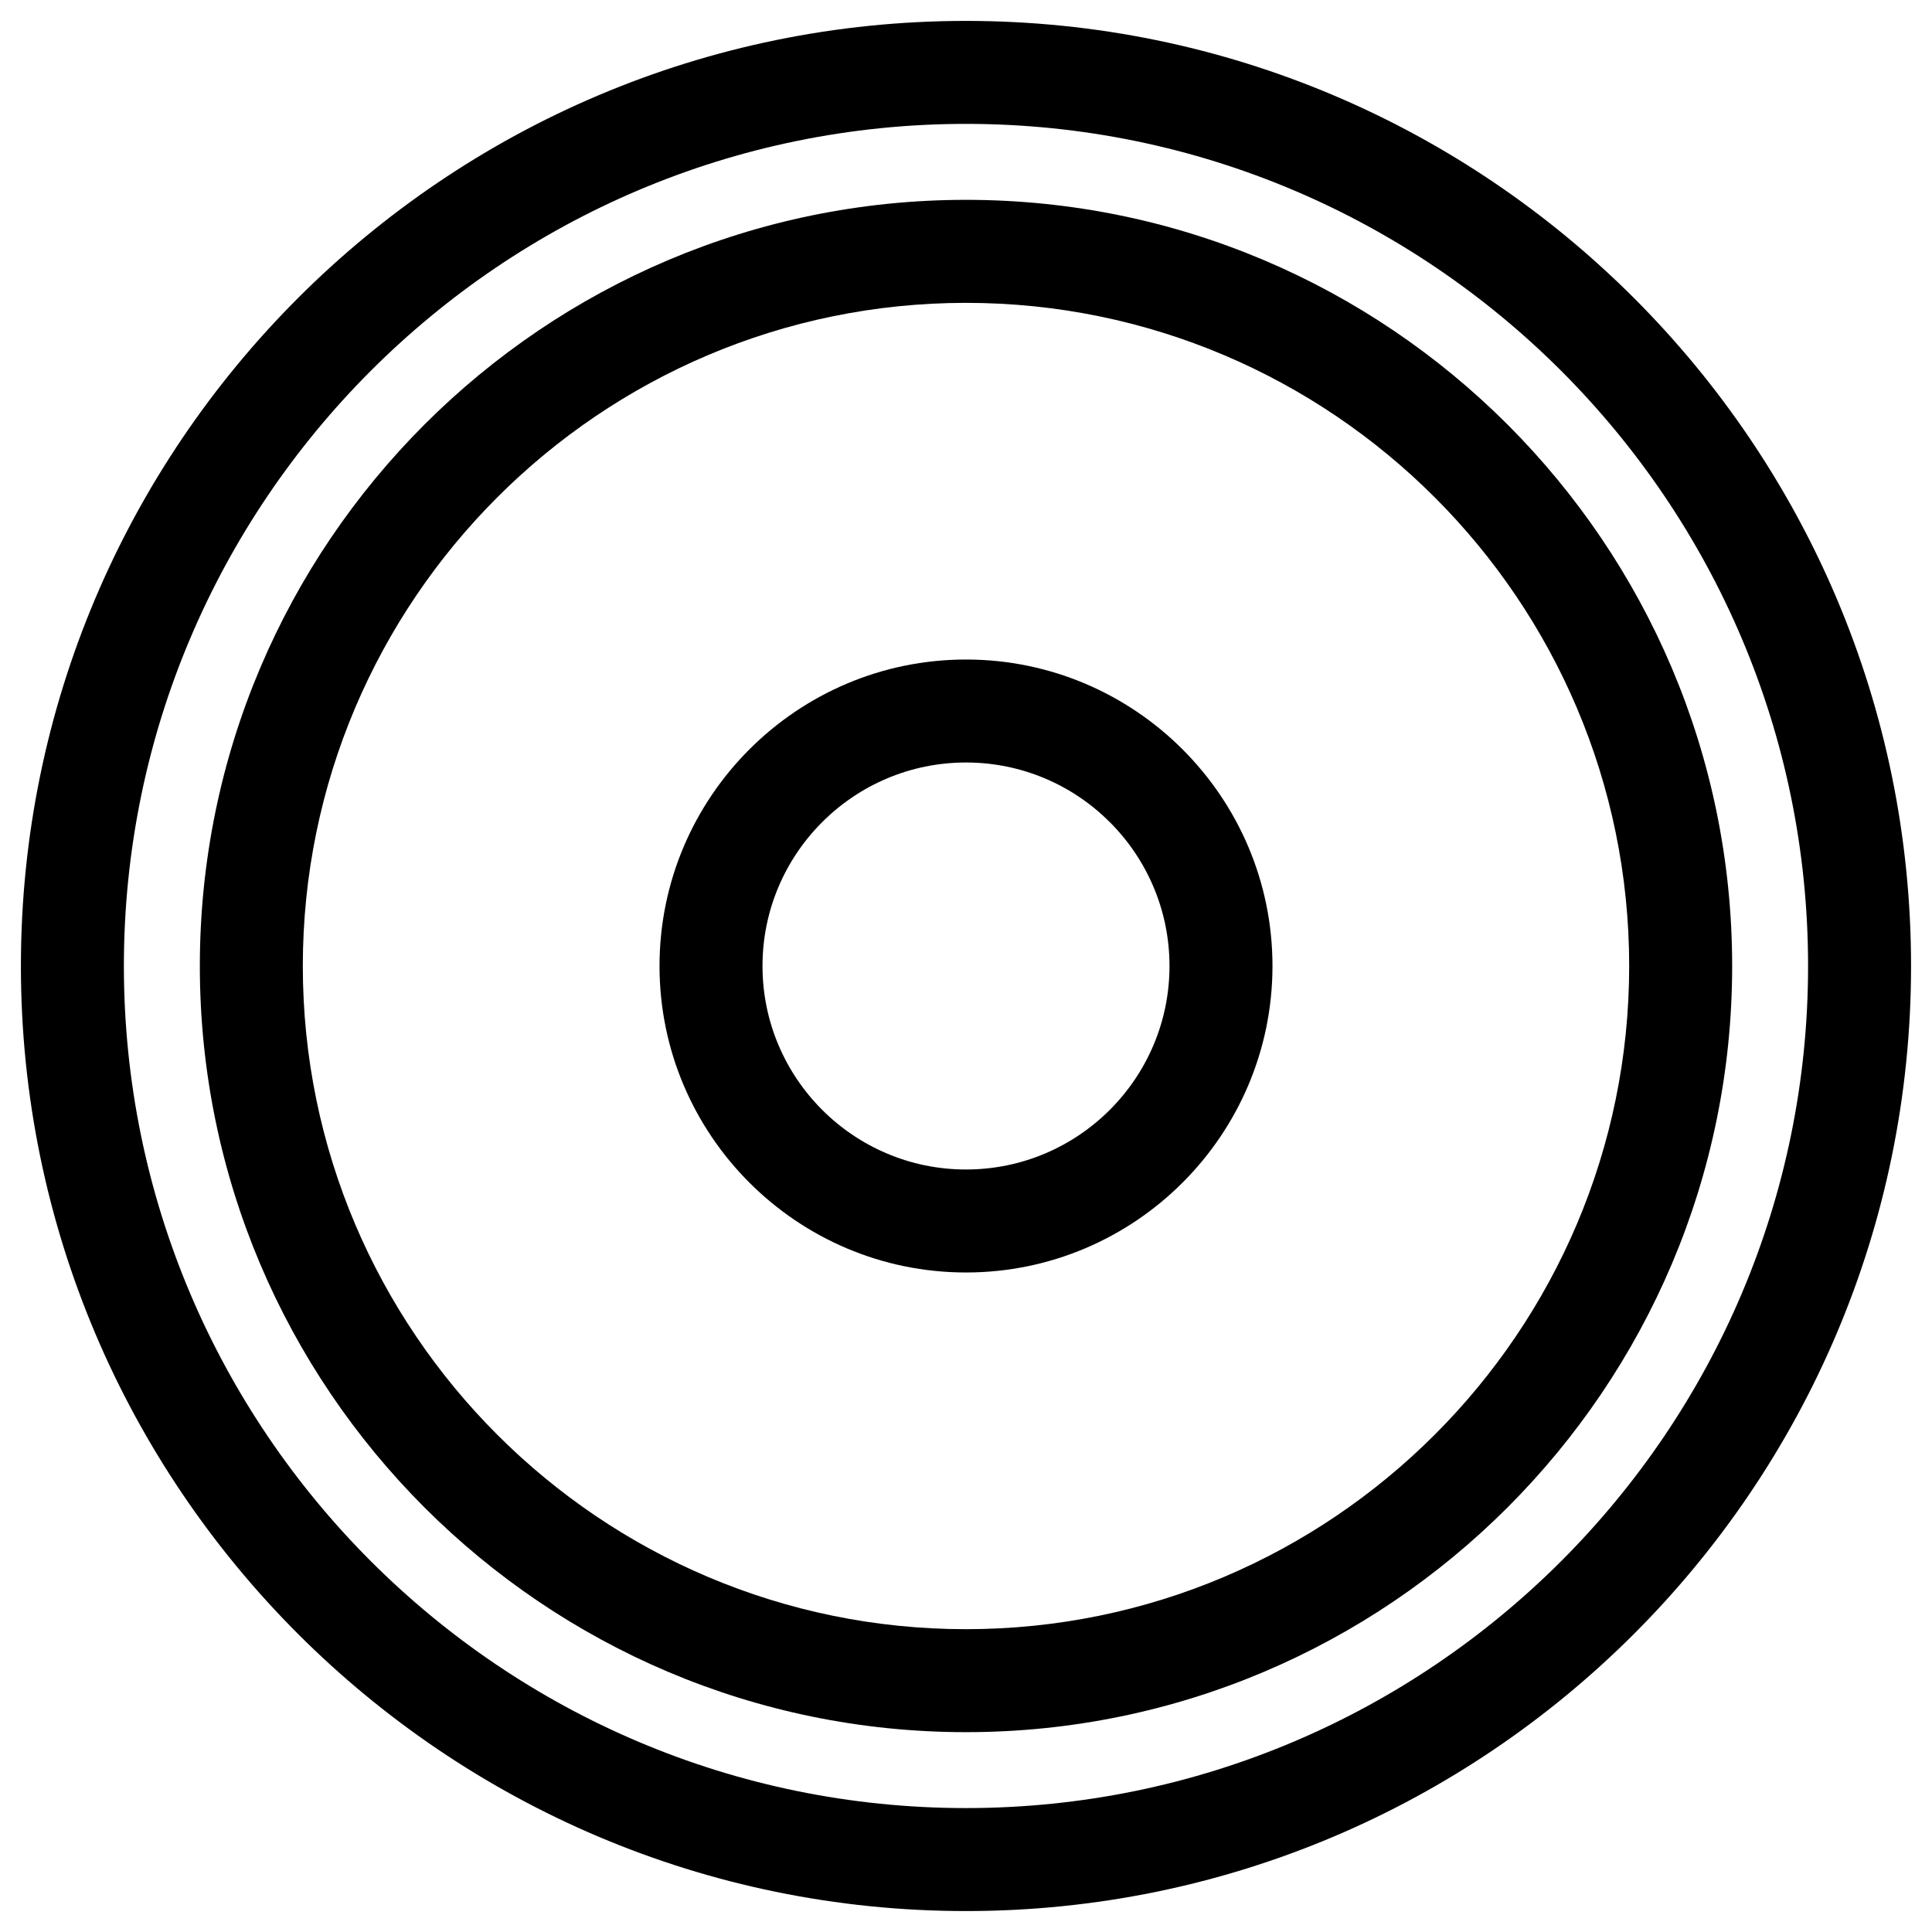
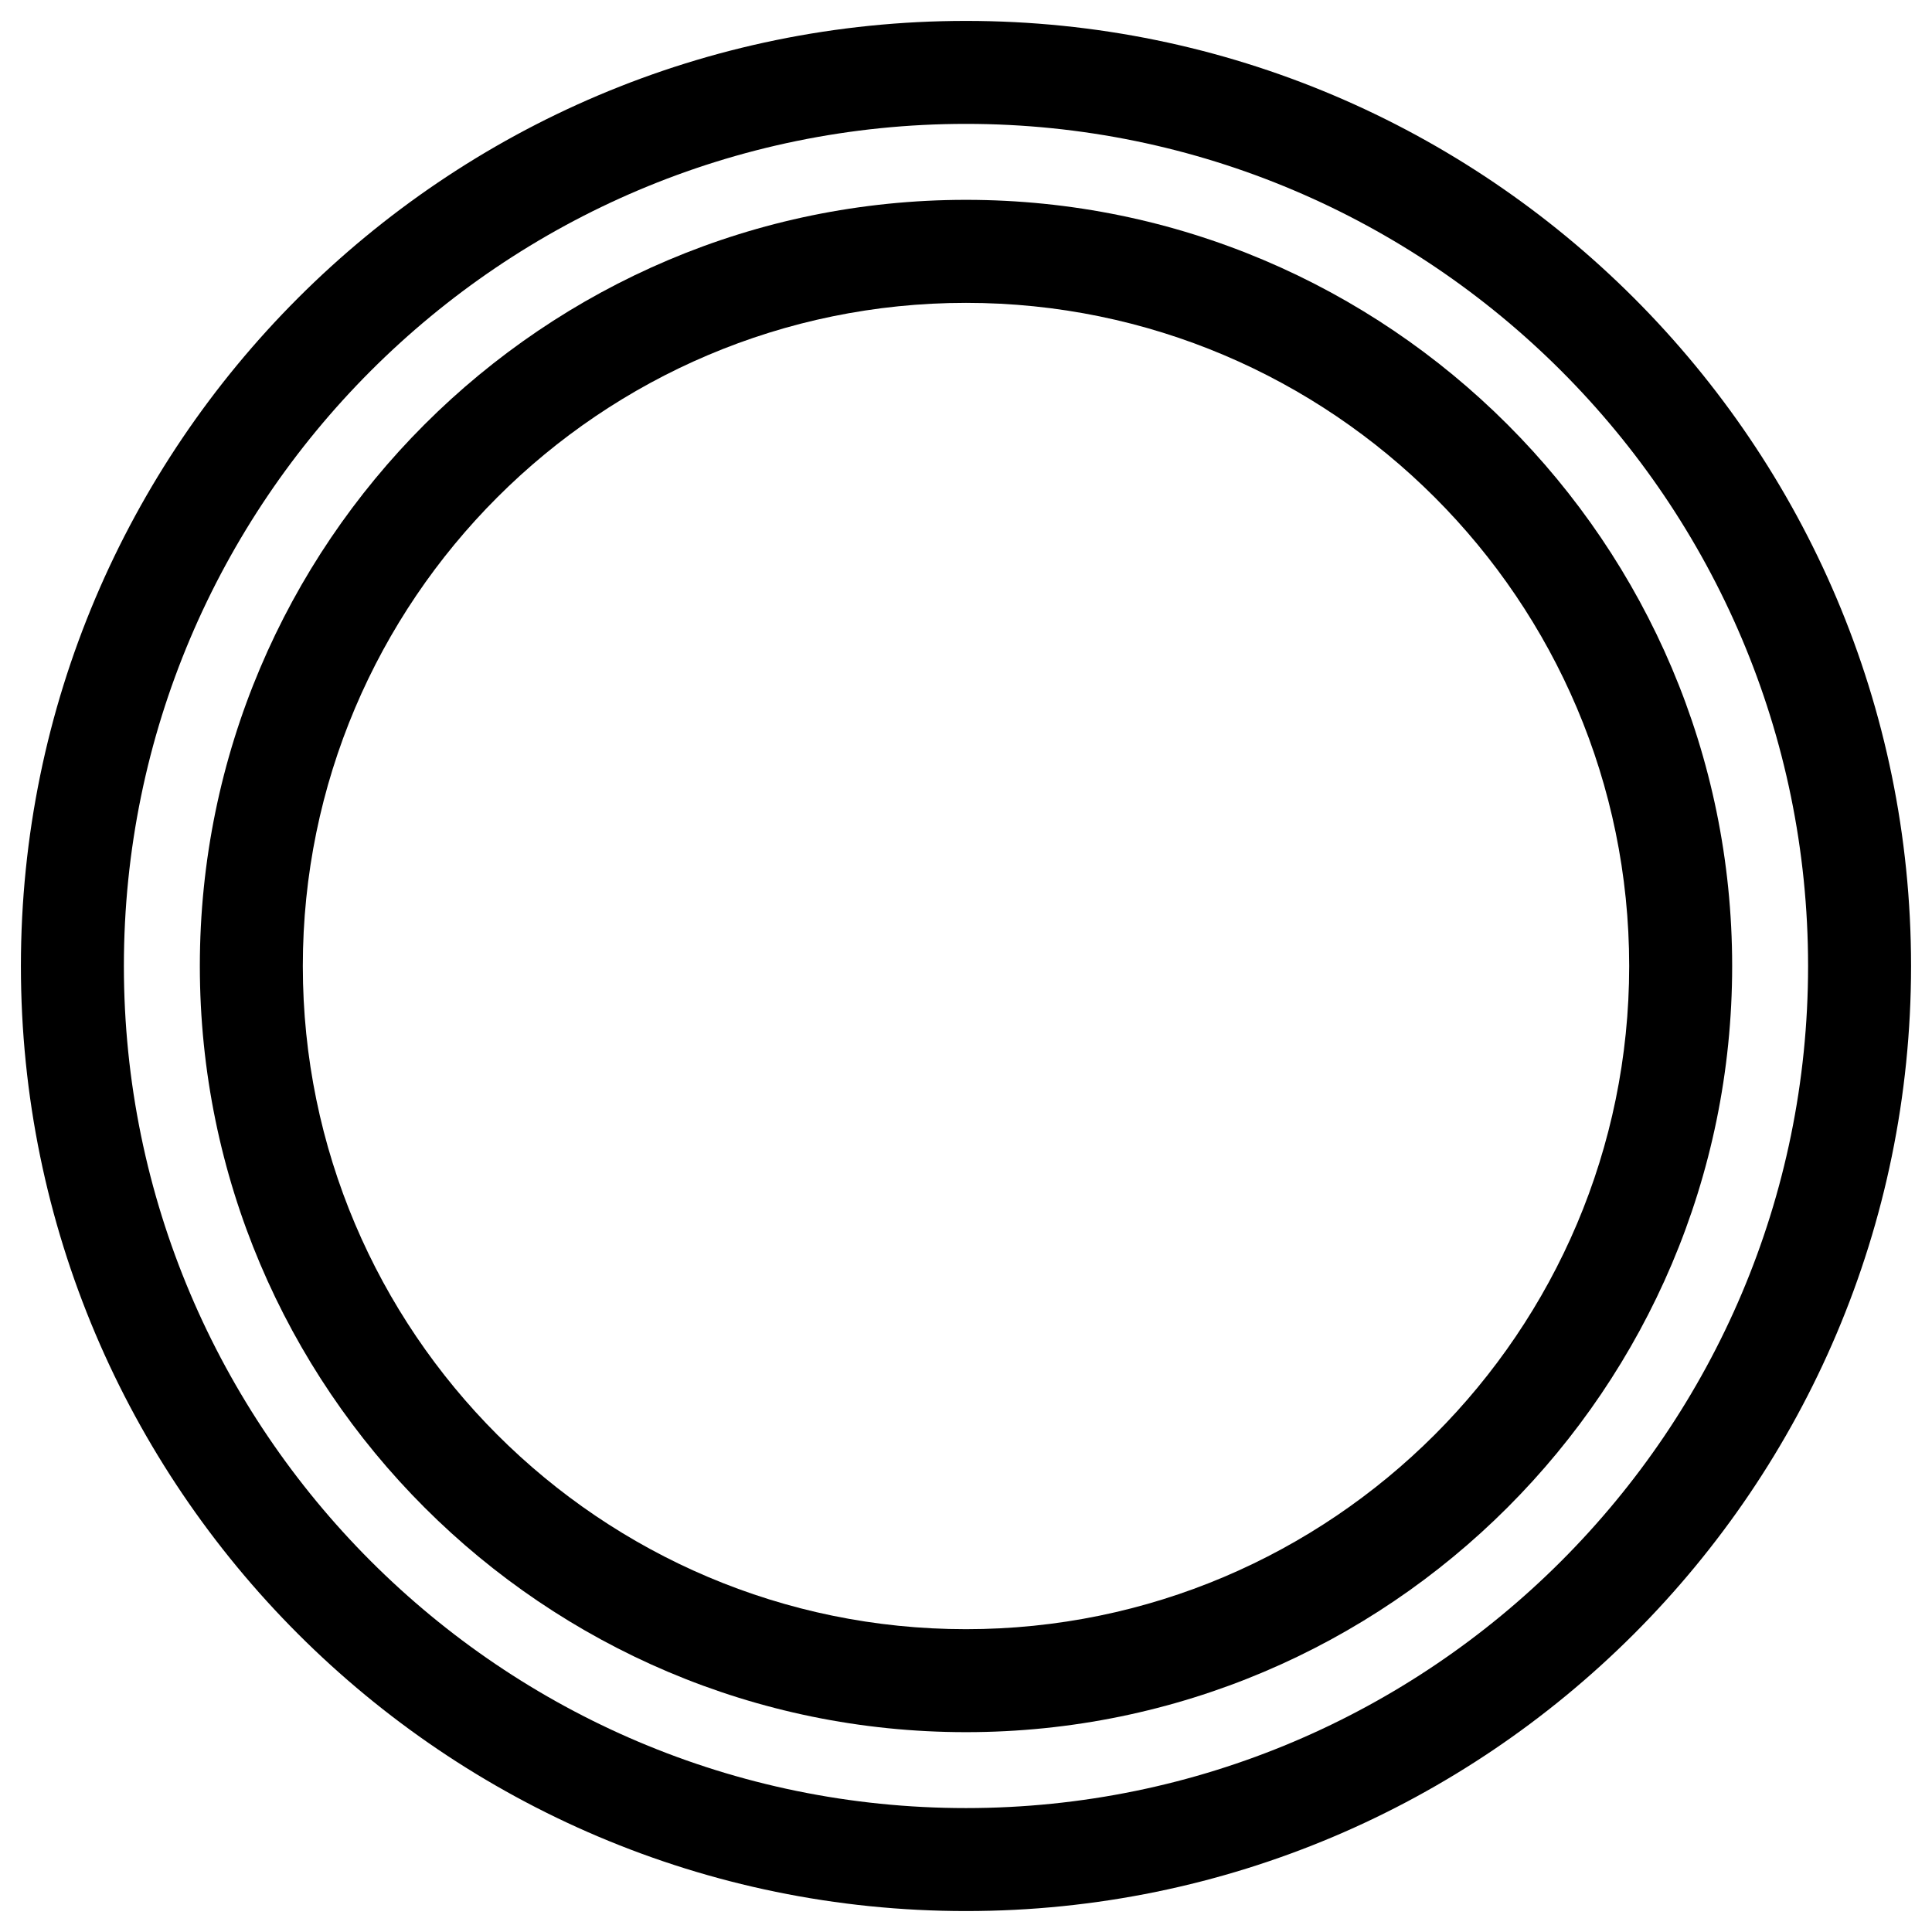
<svg xmlns="http://www.w3.org/2000/svg" fill="#000000" width="800px" height="800px" version="1.1" viewBox="144 144 512 512">
  <g>
    <path d="m400 650.45c-138.11 0-250.46-112.35-250.46-250.45 0-138.11 112.35-250.46 250.46-250.46 138.11 0 250.45 112.35 250.45 250.46 0 138.11-112.35 250.45-250.45 250.45zm0-473.62c-123.06 0-223.17 100.11-223.17 223.17 0 123.05 100.11 223.16 223.17 223.16 123.05 0 223.16-100.11 223.16-223.16 0-123.06-100.11-223.17-223.16-223.17z" />
    <path d="m400 603.04c-111.95 0-203.04-91.086-203.04-203.04 0-111.95 91.082-203.04 203.04-203.04 111.95 0 203.04 91.082 203.04 203.04 0 111.95-91.086 203.04-203.04 203.04zm0-378.78c-96.898 0-175.75 78.848-175.75 175.75s78.844 175.74 175.75 175.74c96.898 0 175.75-78.848 175.75-175.75-0.004-96.898-78.848-175.74-175.75-175.74z" />
-     <path d="m400 481.22c-44.777 0-81.219-36.422-81.219-81.219s36.441-81.219 81.219-81.219c44.773 0 81.219 36.441 81.219 81.219 0 44.773-36.445 81.219-81.219 81.219zm0-135.15c-29.746 0-53.93 24.184-53.93 53.93s24.184 53.93 53.93 53.93 53.93-24.184 53.93-53.93c-0.004-29.746-24.184-53.93-53.93-53.93z" />
  </g>
</svg>